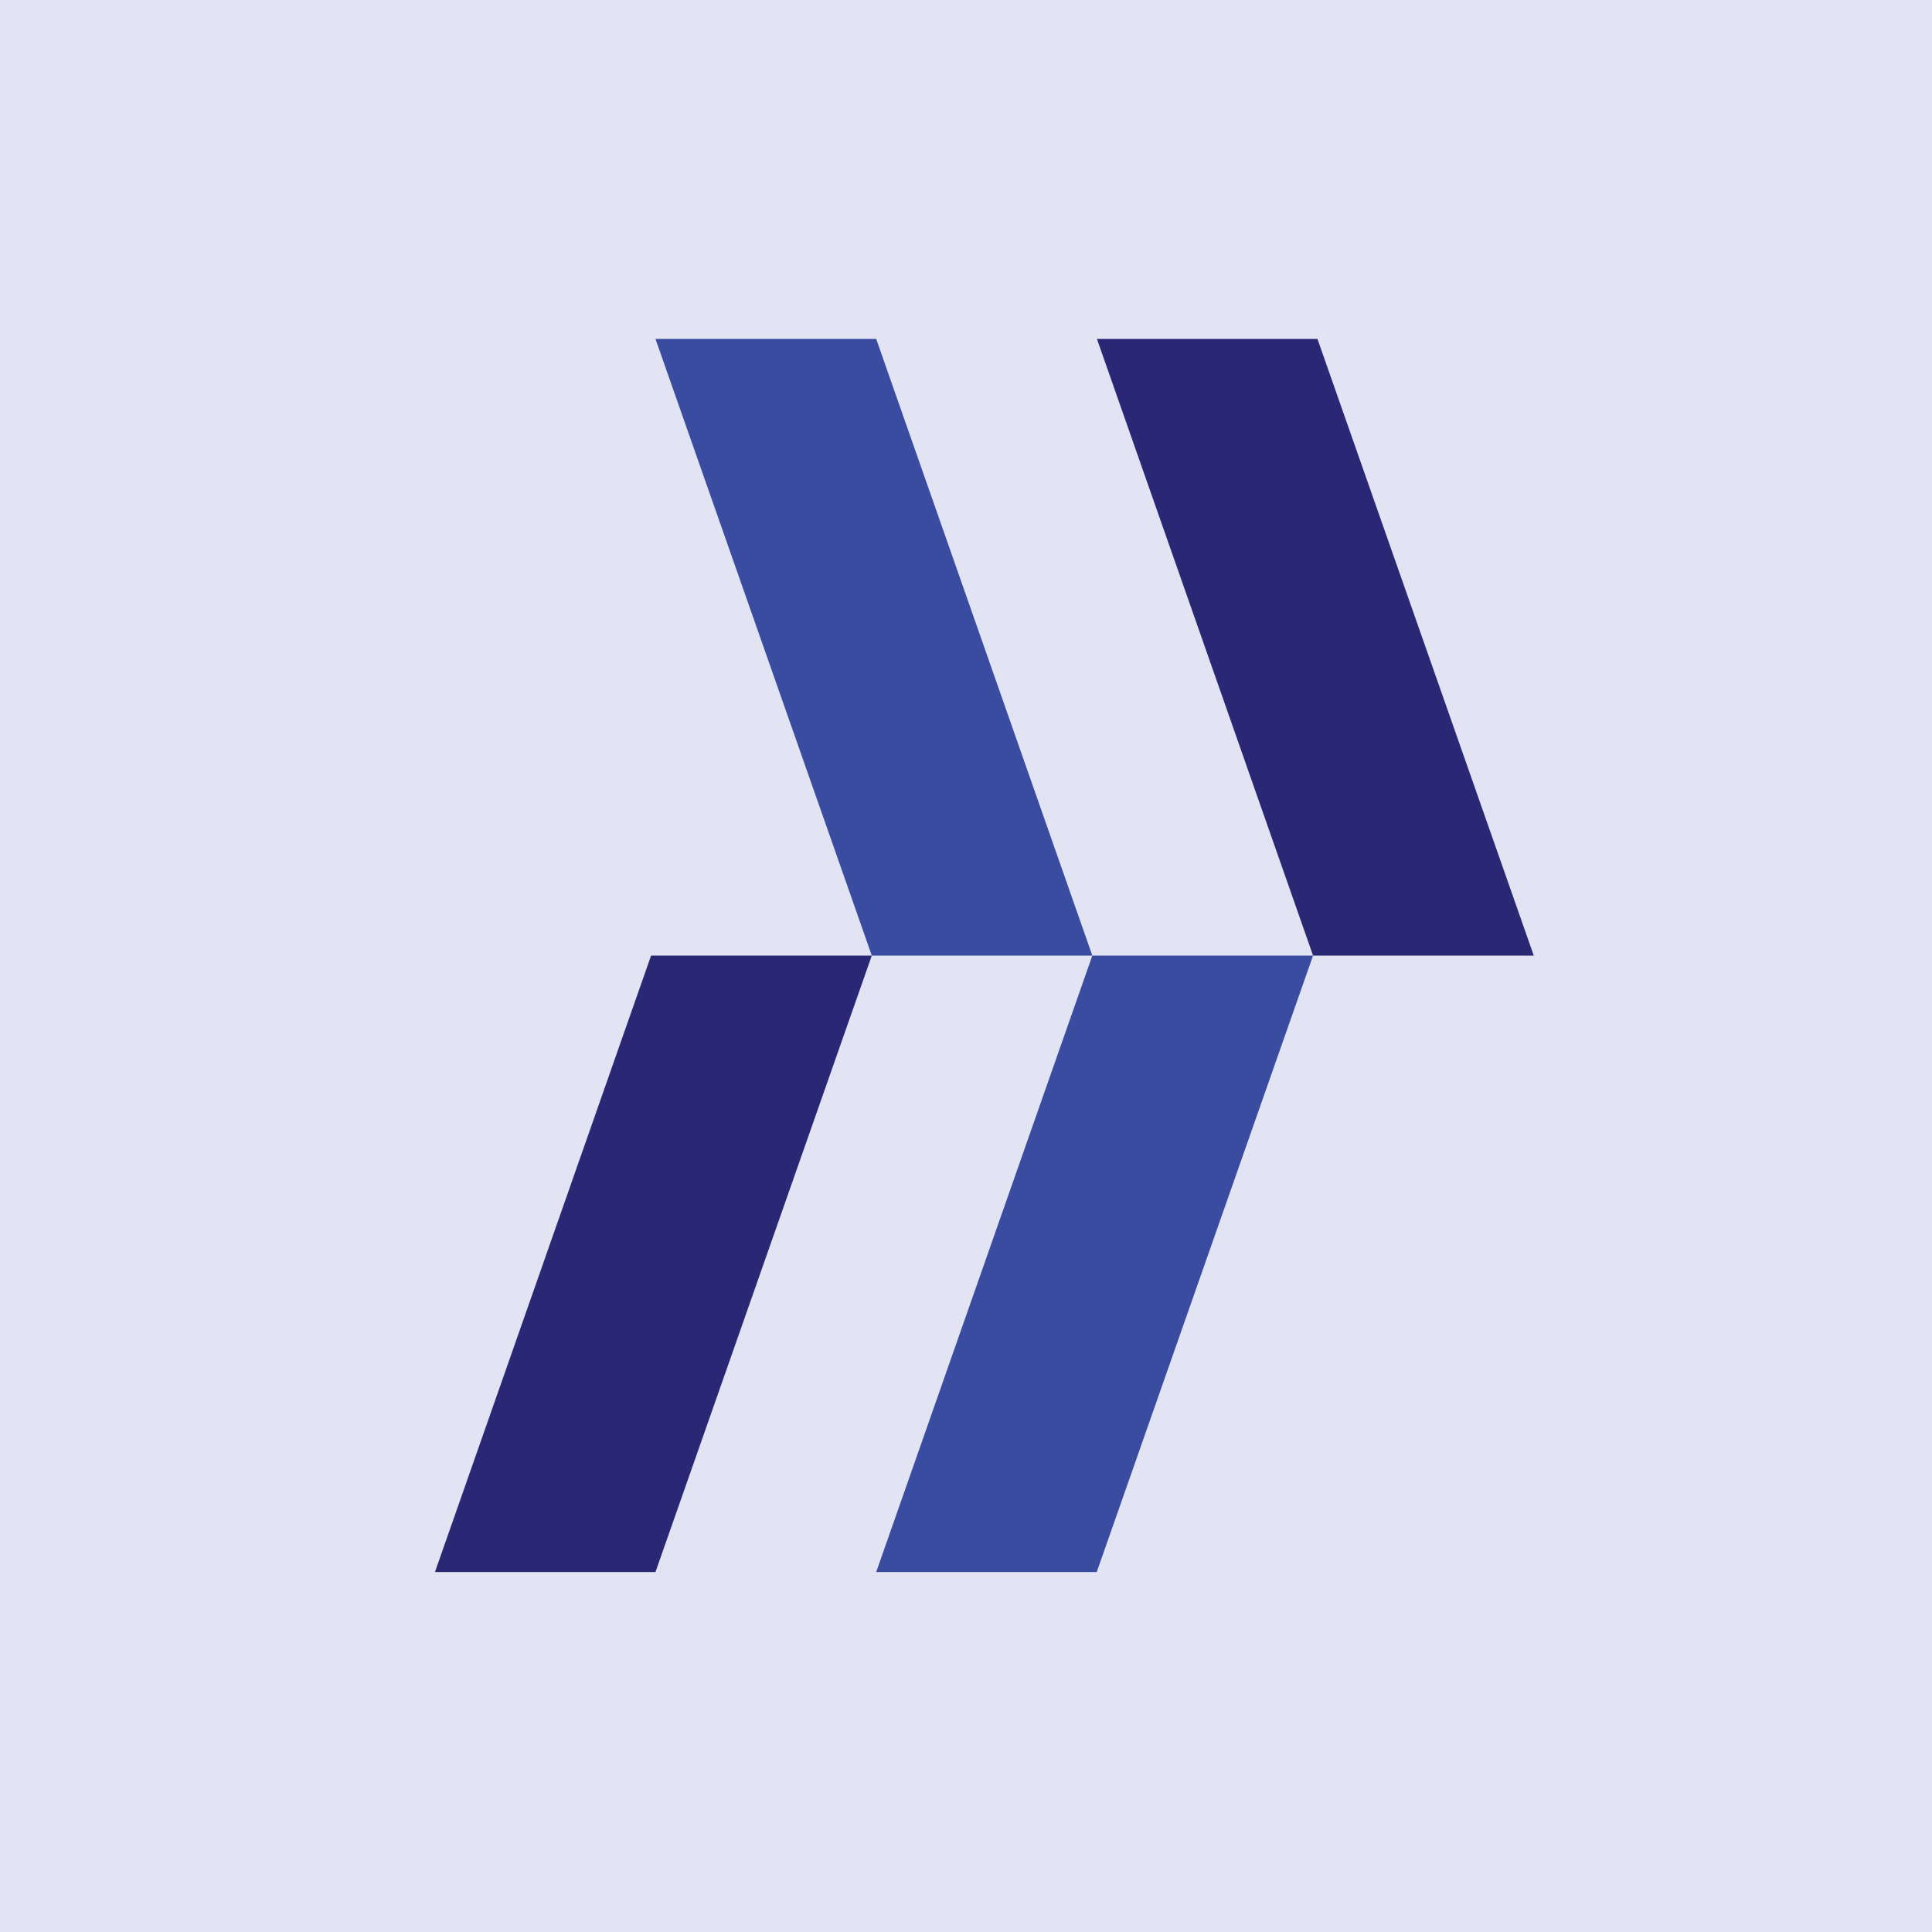
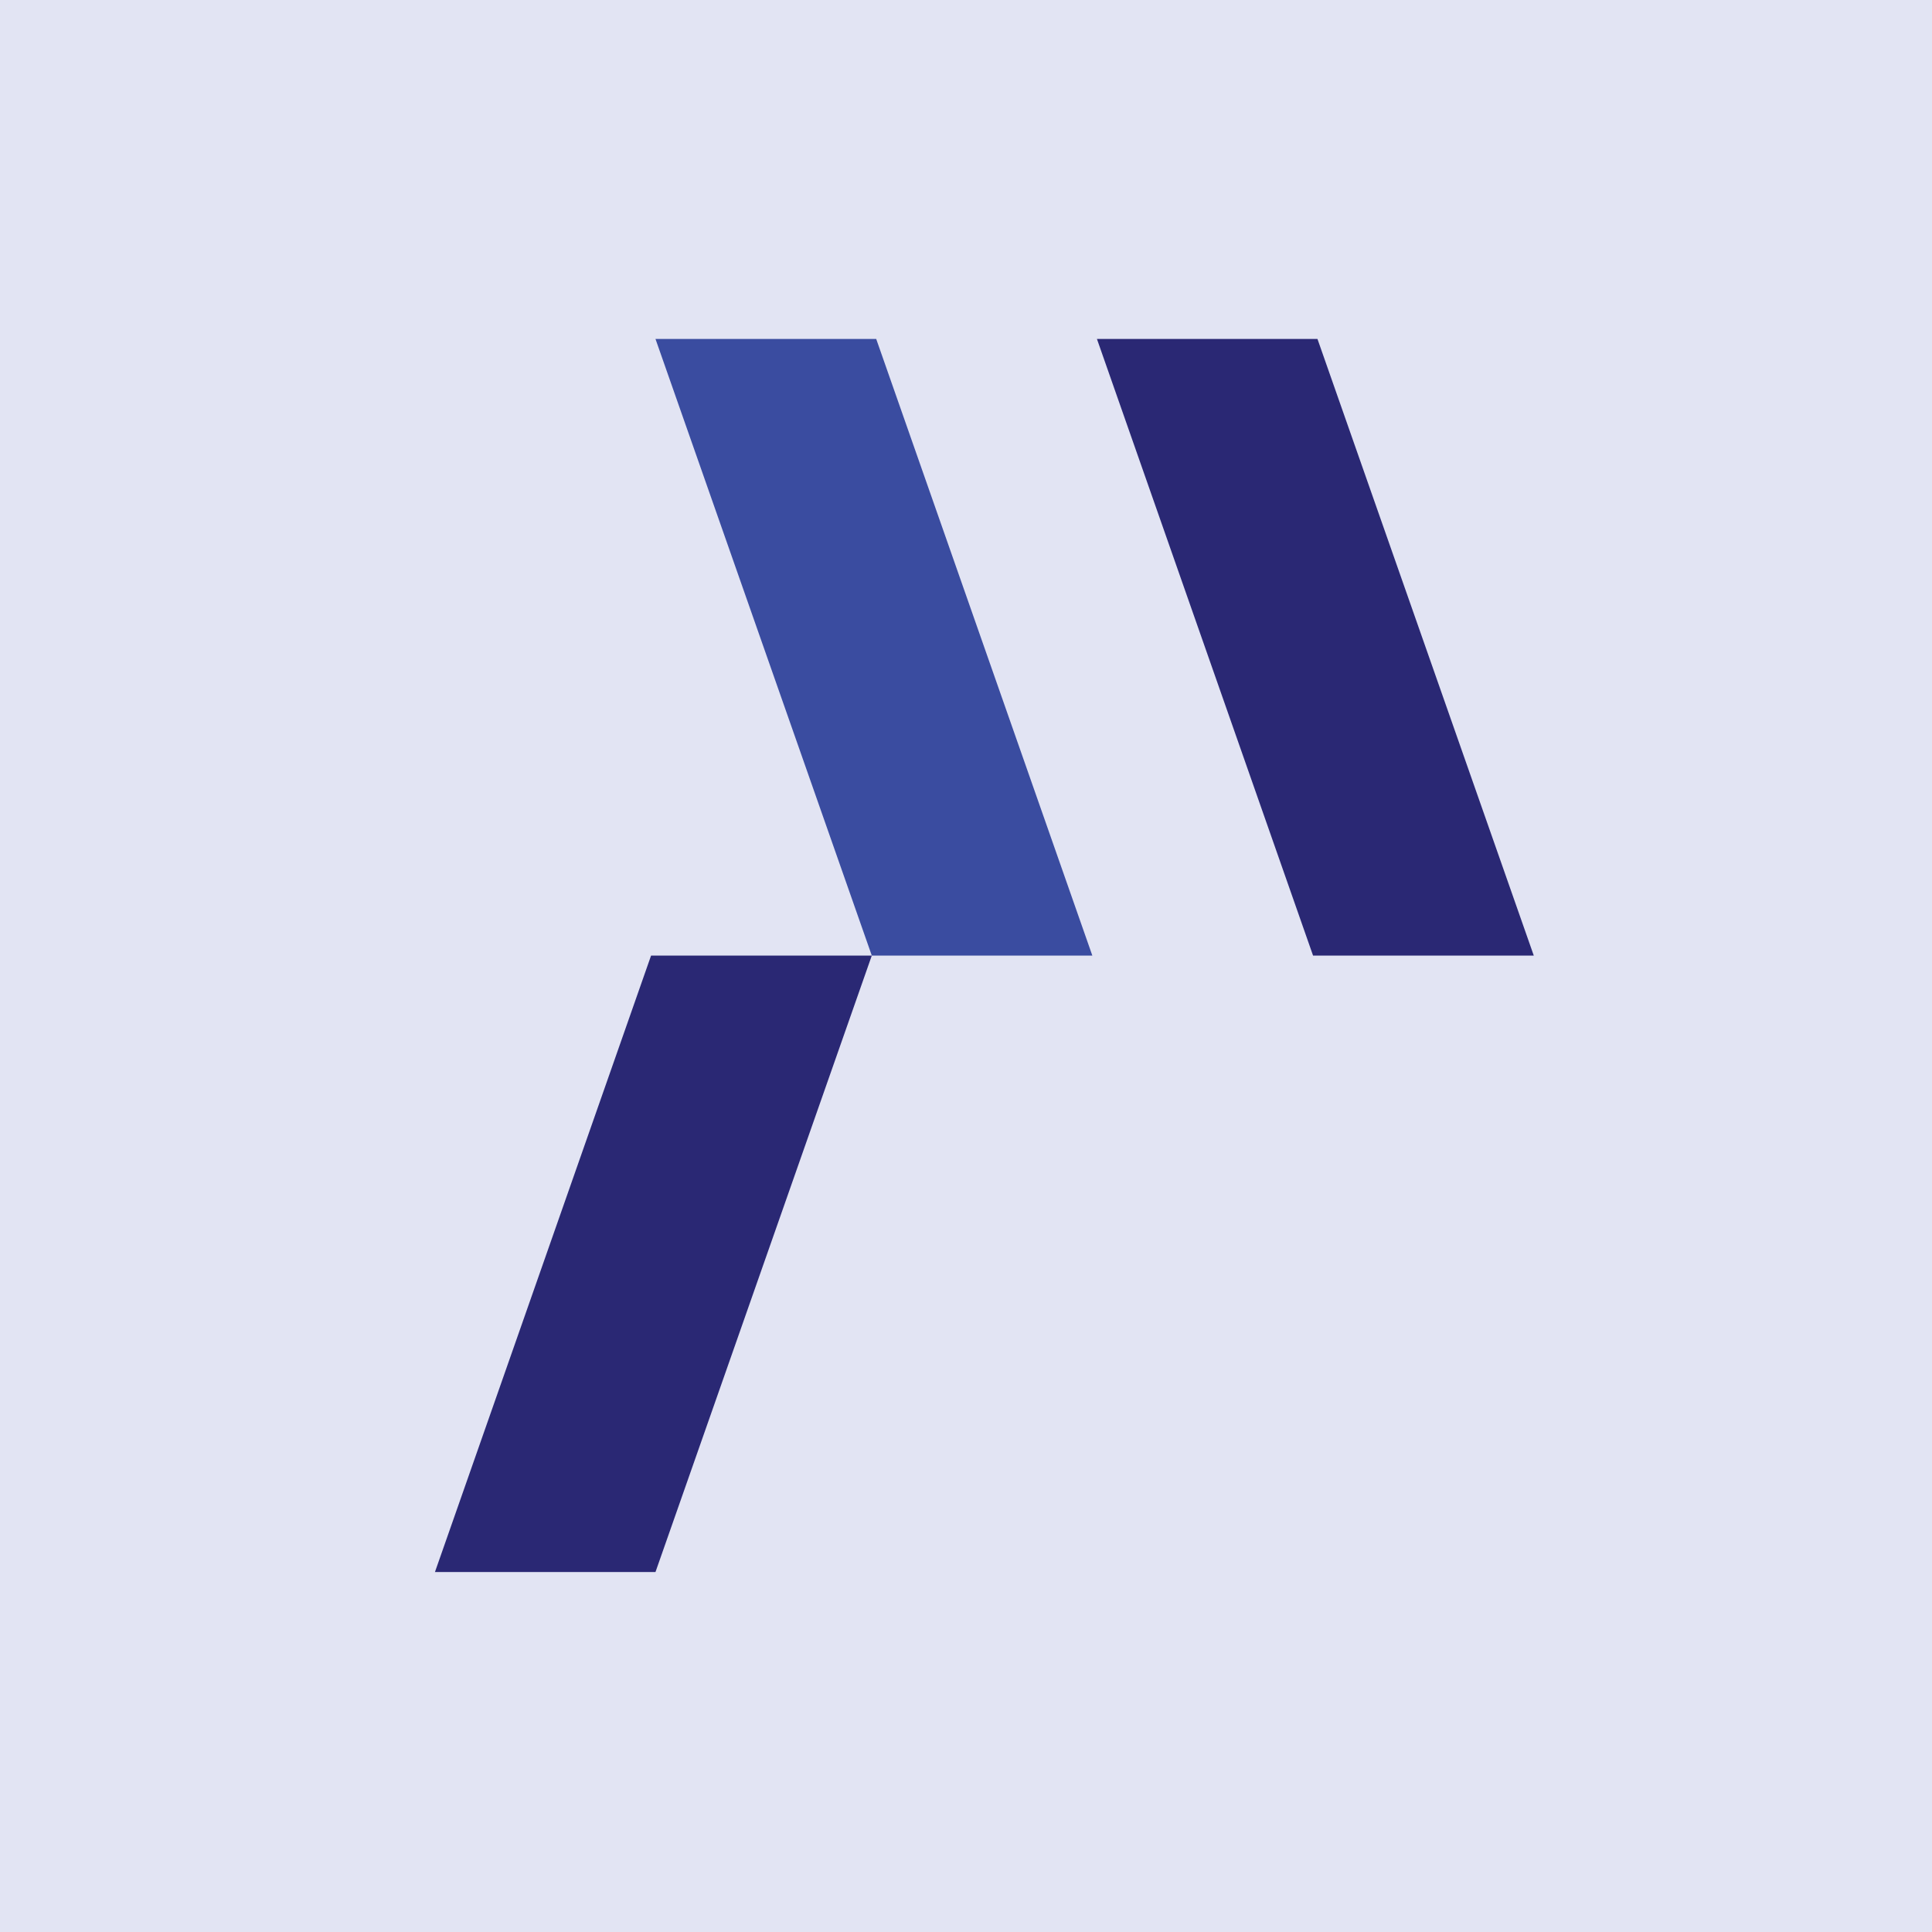
<svg xmlns="http://www.w3.org/2000/svg" id="Layer_1" data-name="Layer 1" viewBox="0 0 101.01 101.01">
  <defs>
    <style>      .cls-1 {        fill: #e2e4f3;      }      .cls-2 {        fill: #3a4ca0;      }      .cls-2, .cls-3 {        fill-rule: evenodd;      }      .cls-3 {        fill: #2a2874;      }    </style>
  </defs>
  <rect class="cls-1" width="101.01" height="101.01" />
  <polygon class="cls-2" points="34.27 17.72 45.81 17.72 57.11 49.96 45.58 49.96 34.27 17.72" />
  <polygon class="cls-3" points="22.74 82.19 34.27 82.19 45.58 49.96 34.04 49.96 22.74 82.19" />
  <polygon class="cls-3" points="57.35 17.72 68.88 17.72 80.19 49.96 68.65 49.96 57.35 17.72" />
-   <polygon class="cls-2" points="45.81 82.19 57.34 82.19 68.65 49.96 57.11 49.96 45.81 82.19" />
</svg>